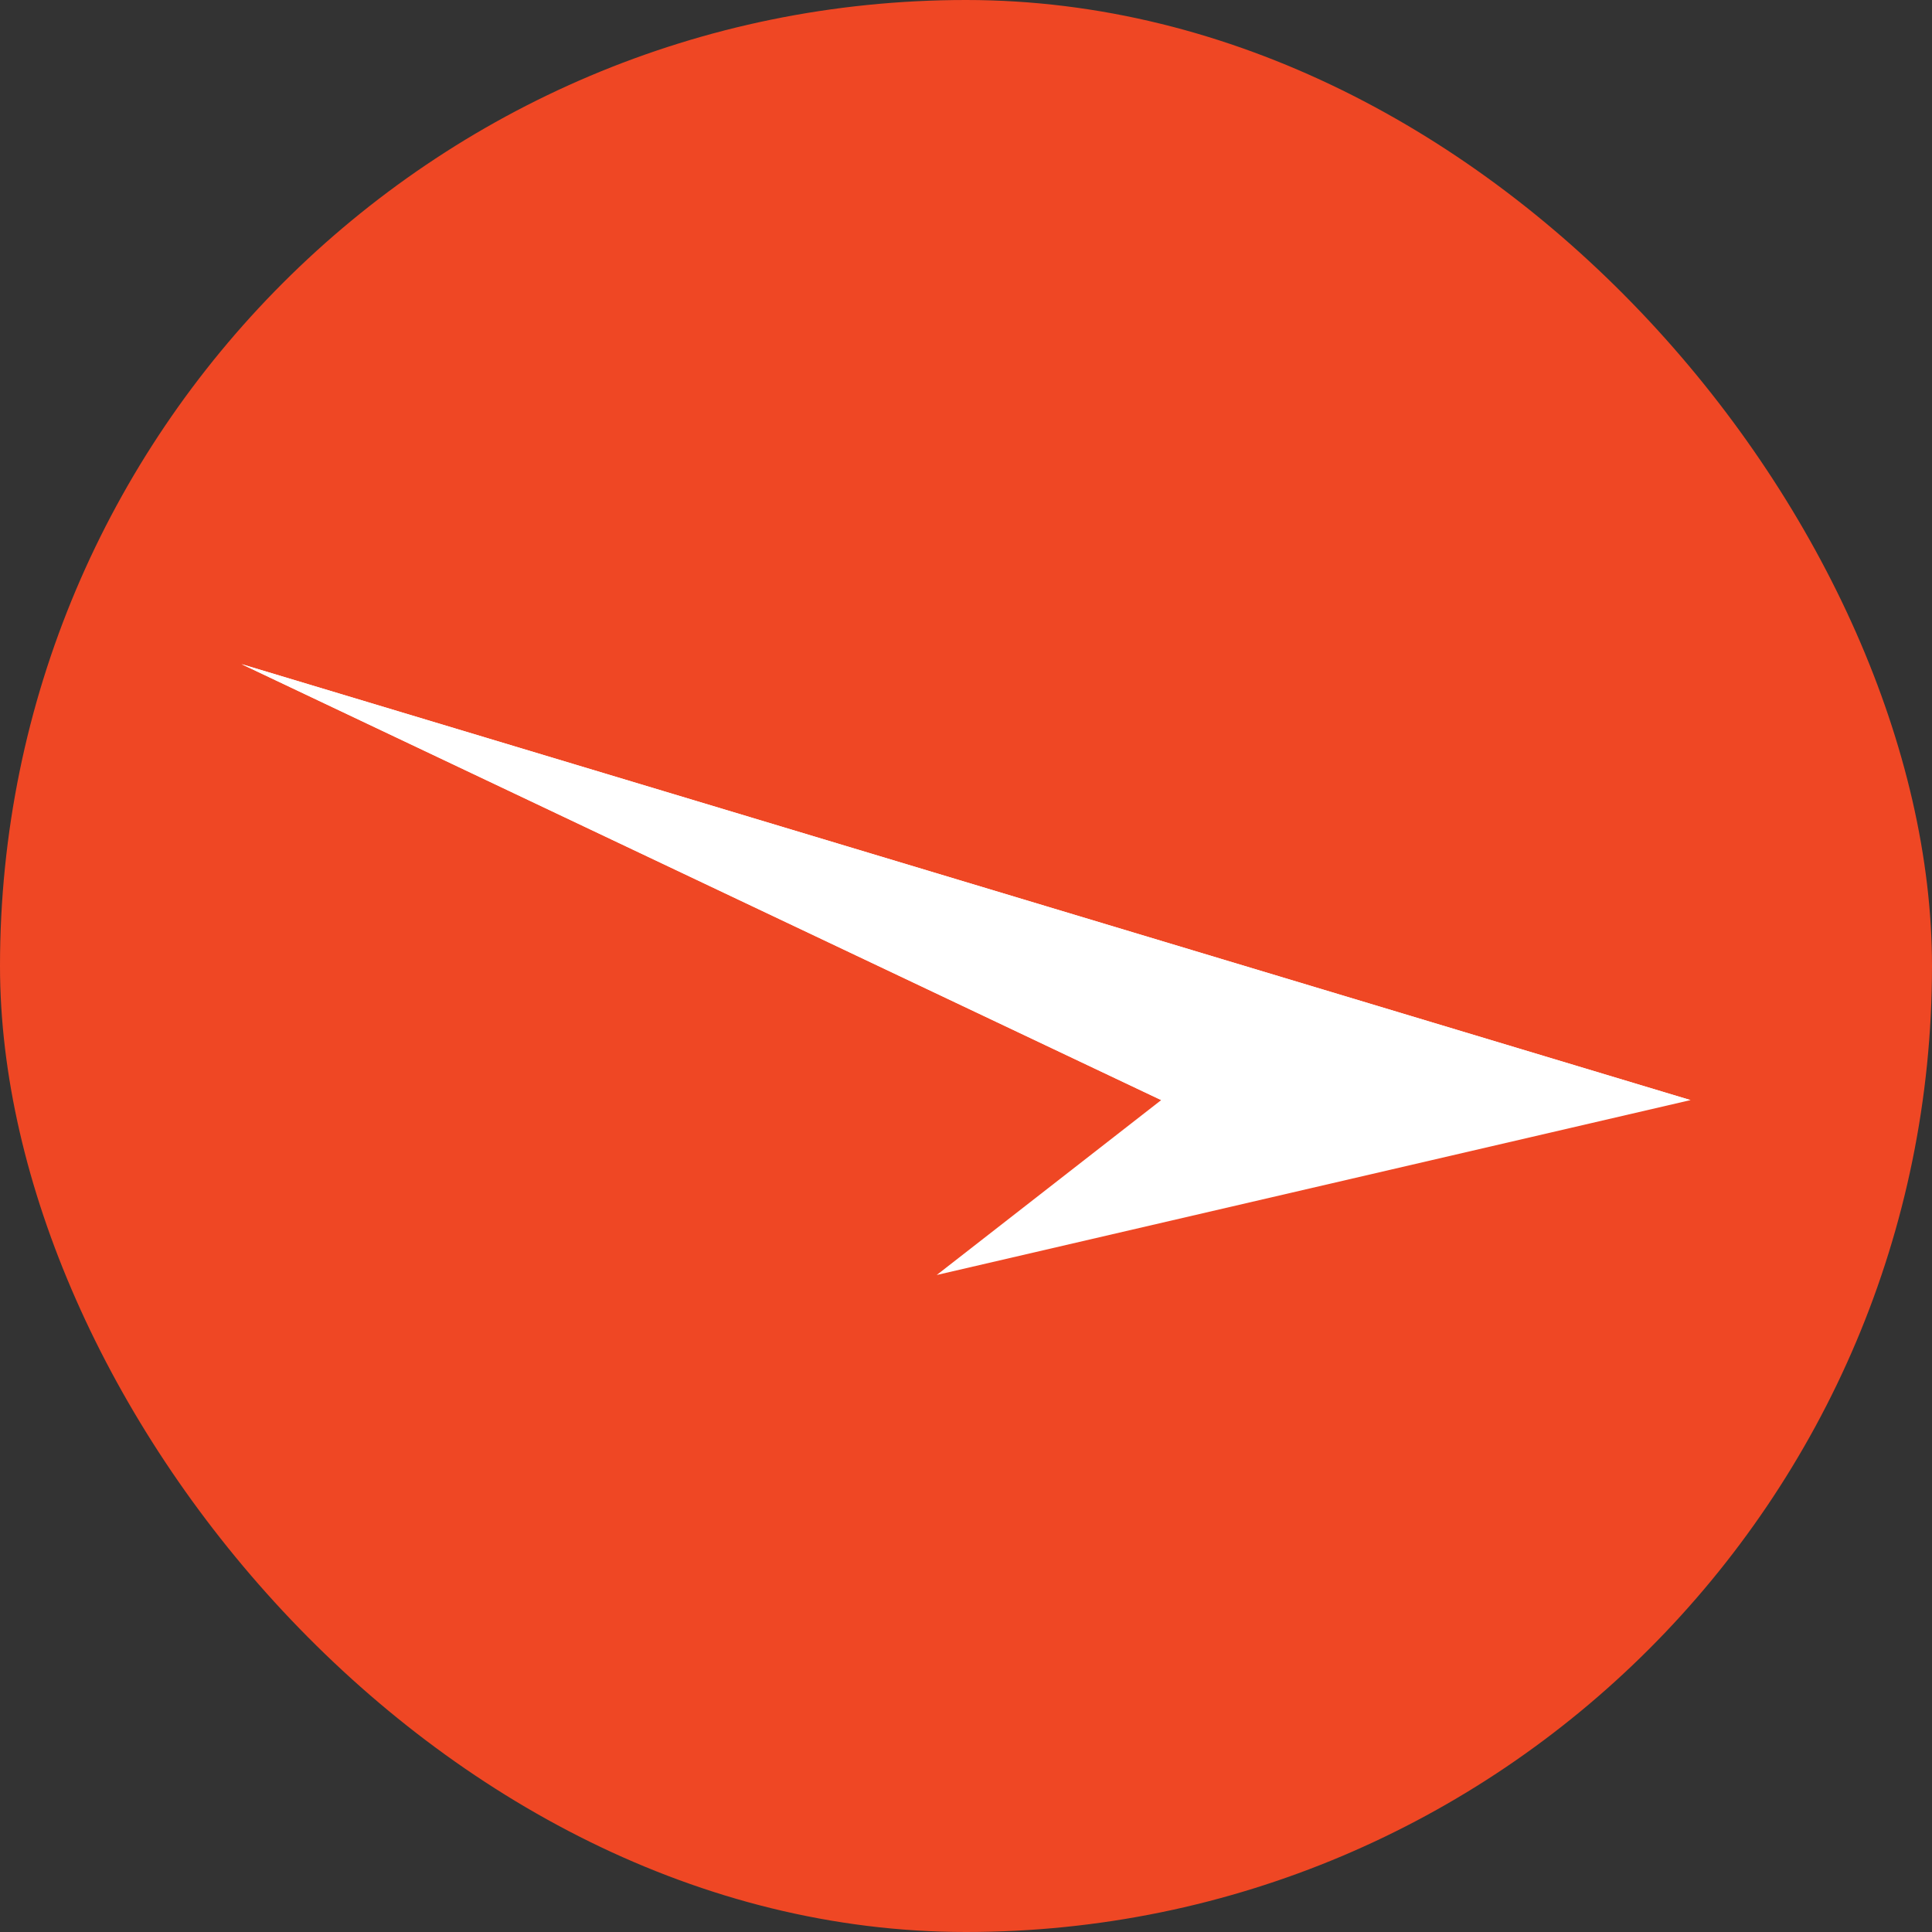
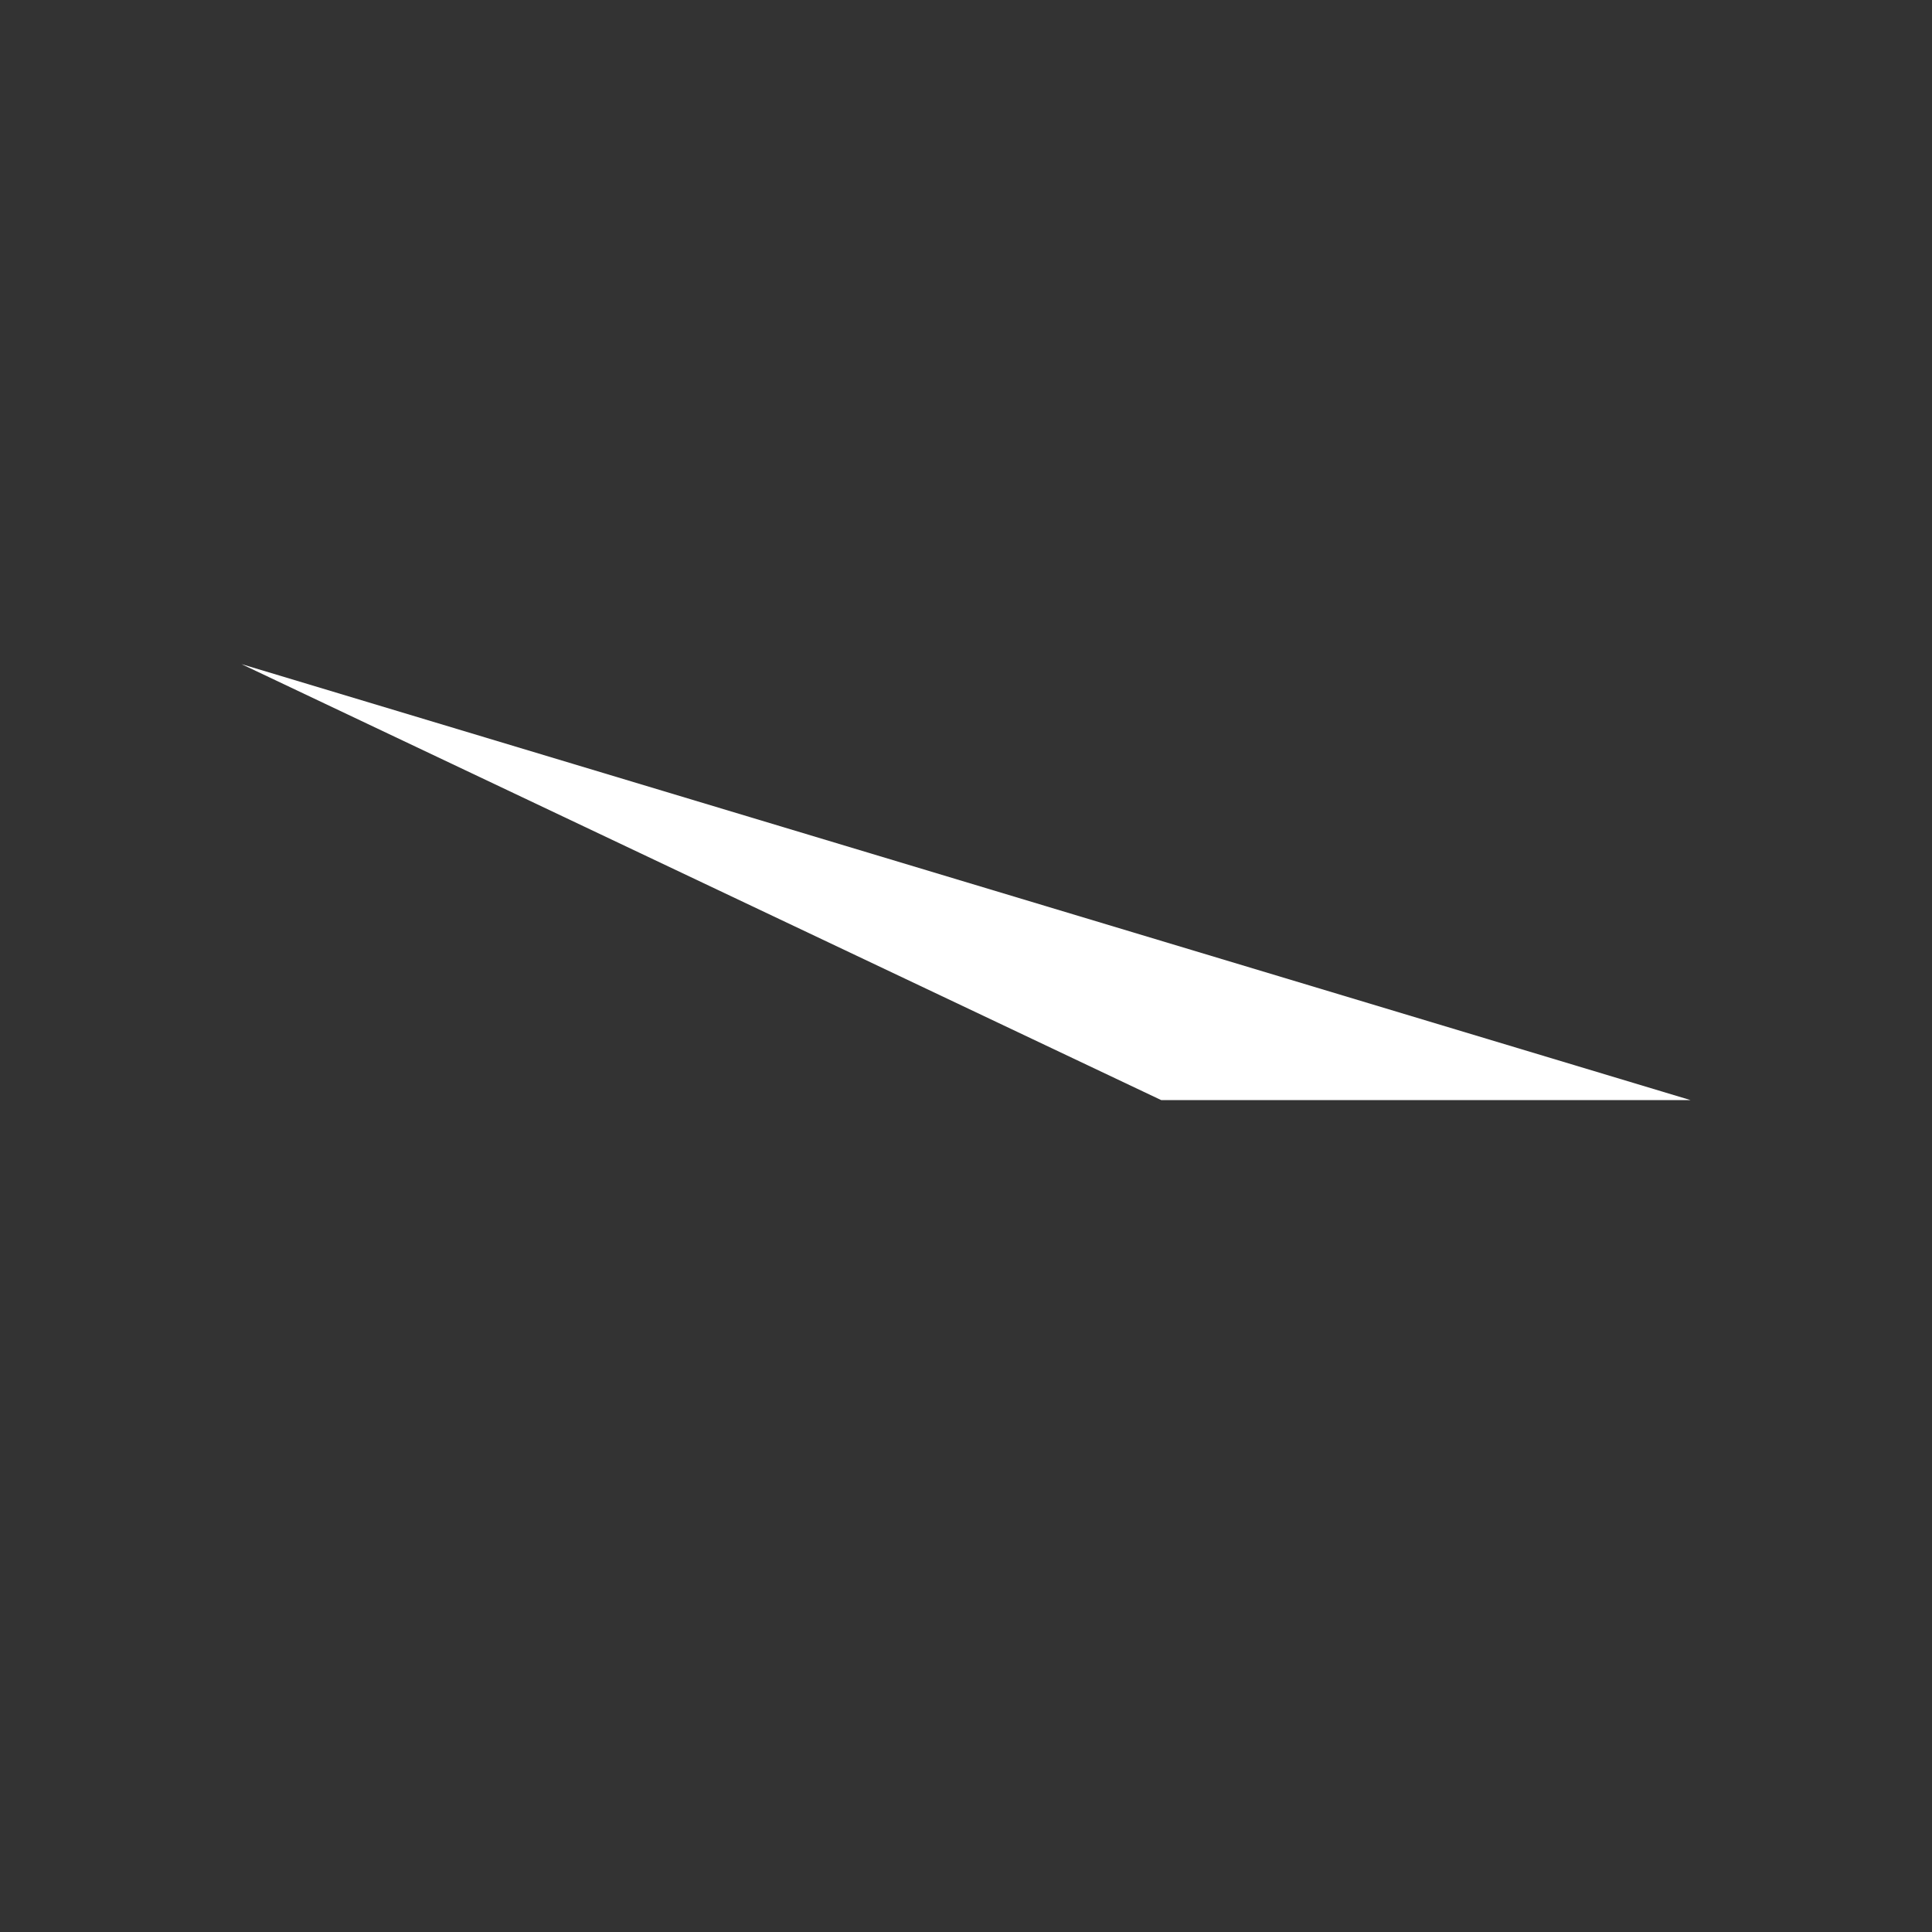
<svg xmlns="http://www.w3.org/2000/svg" width="32" height="32" viewBox="0 0 32 32" fill="none">
  <rect x="0" y="0" width="32" height="32" fill="#333333" stroke="none" />
-   <rect width="32" height="32" rx="16" fill="#EF4724" />
-   <path d="M28 18.221L15.515 21.118L19.233 18.221L4 11L28 18.221Z" fill="white" />
  <path d="M28 18.221H19.233L4 11L28 18.221Z" fill="white" />
</svg>